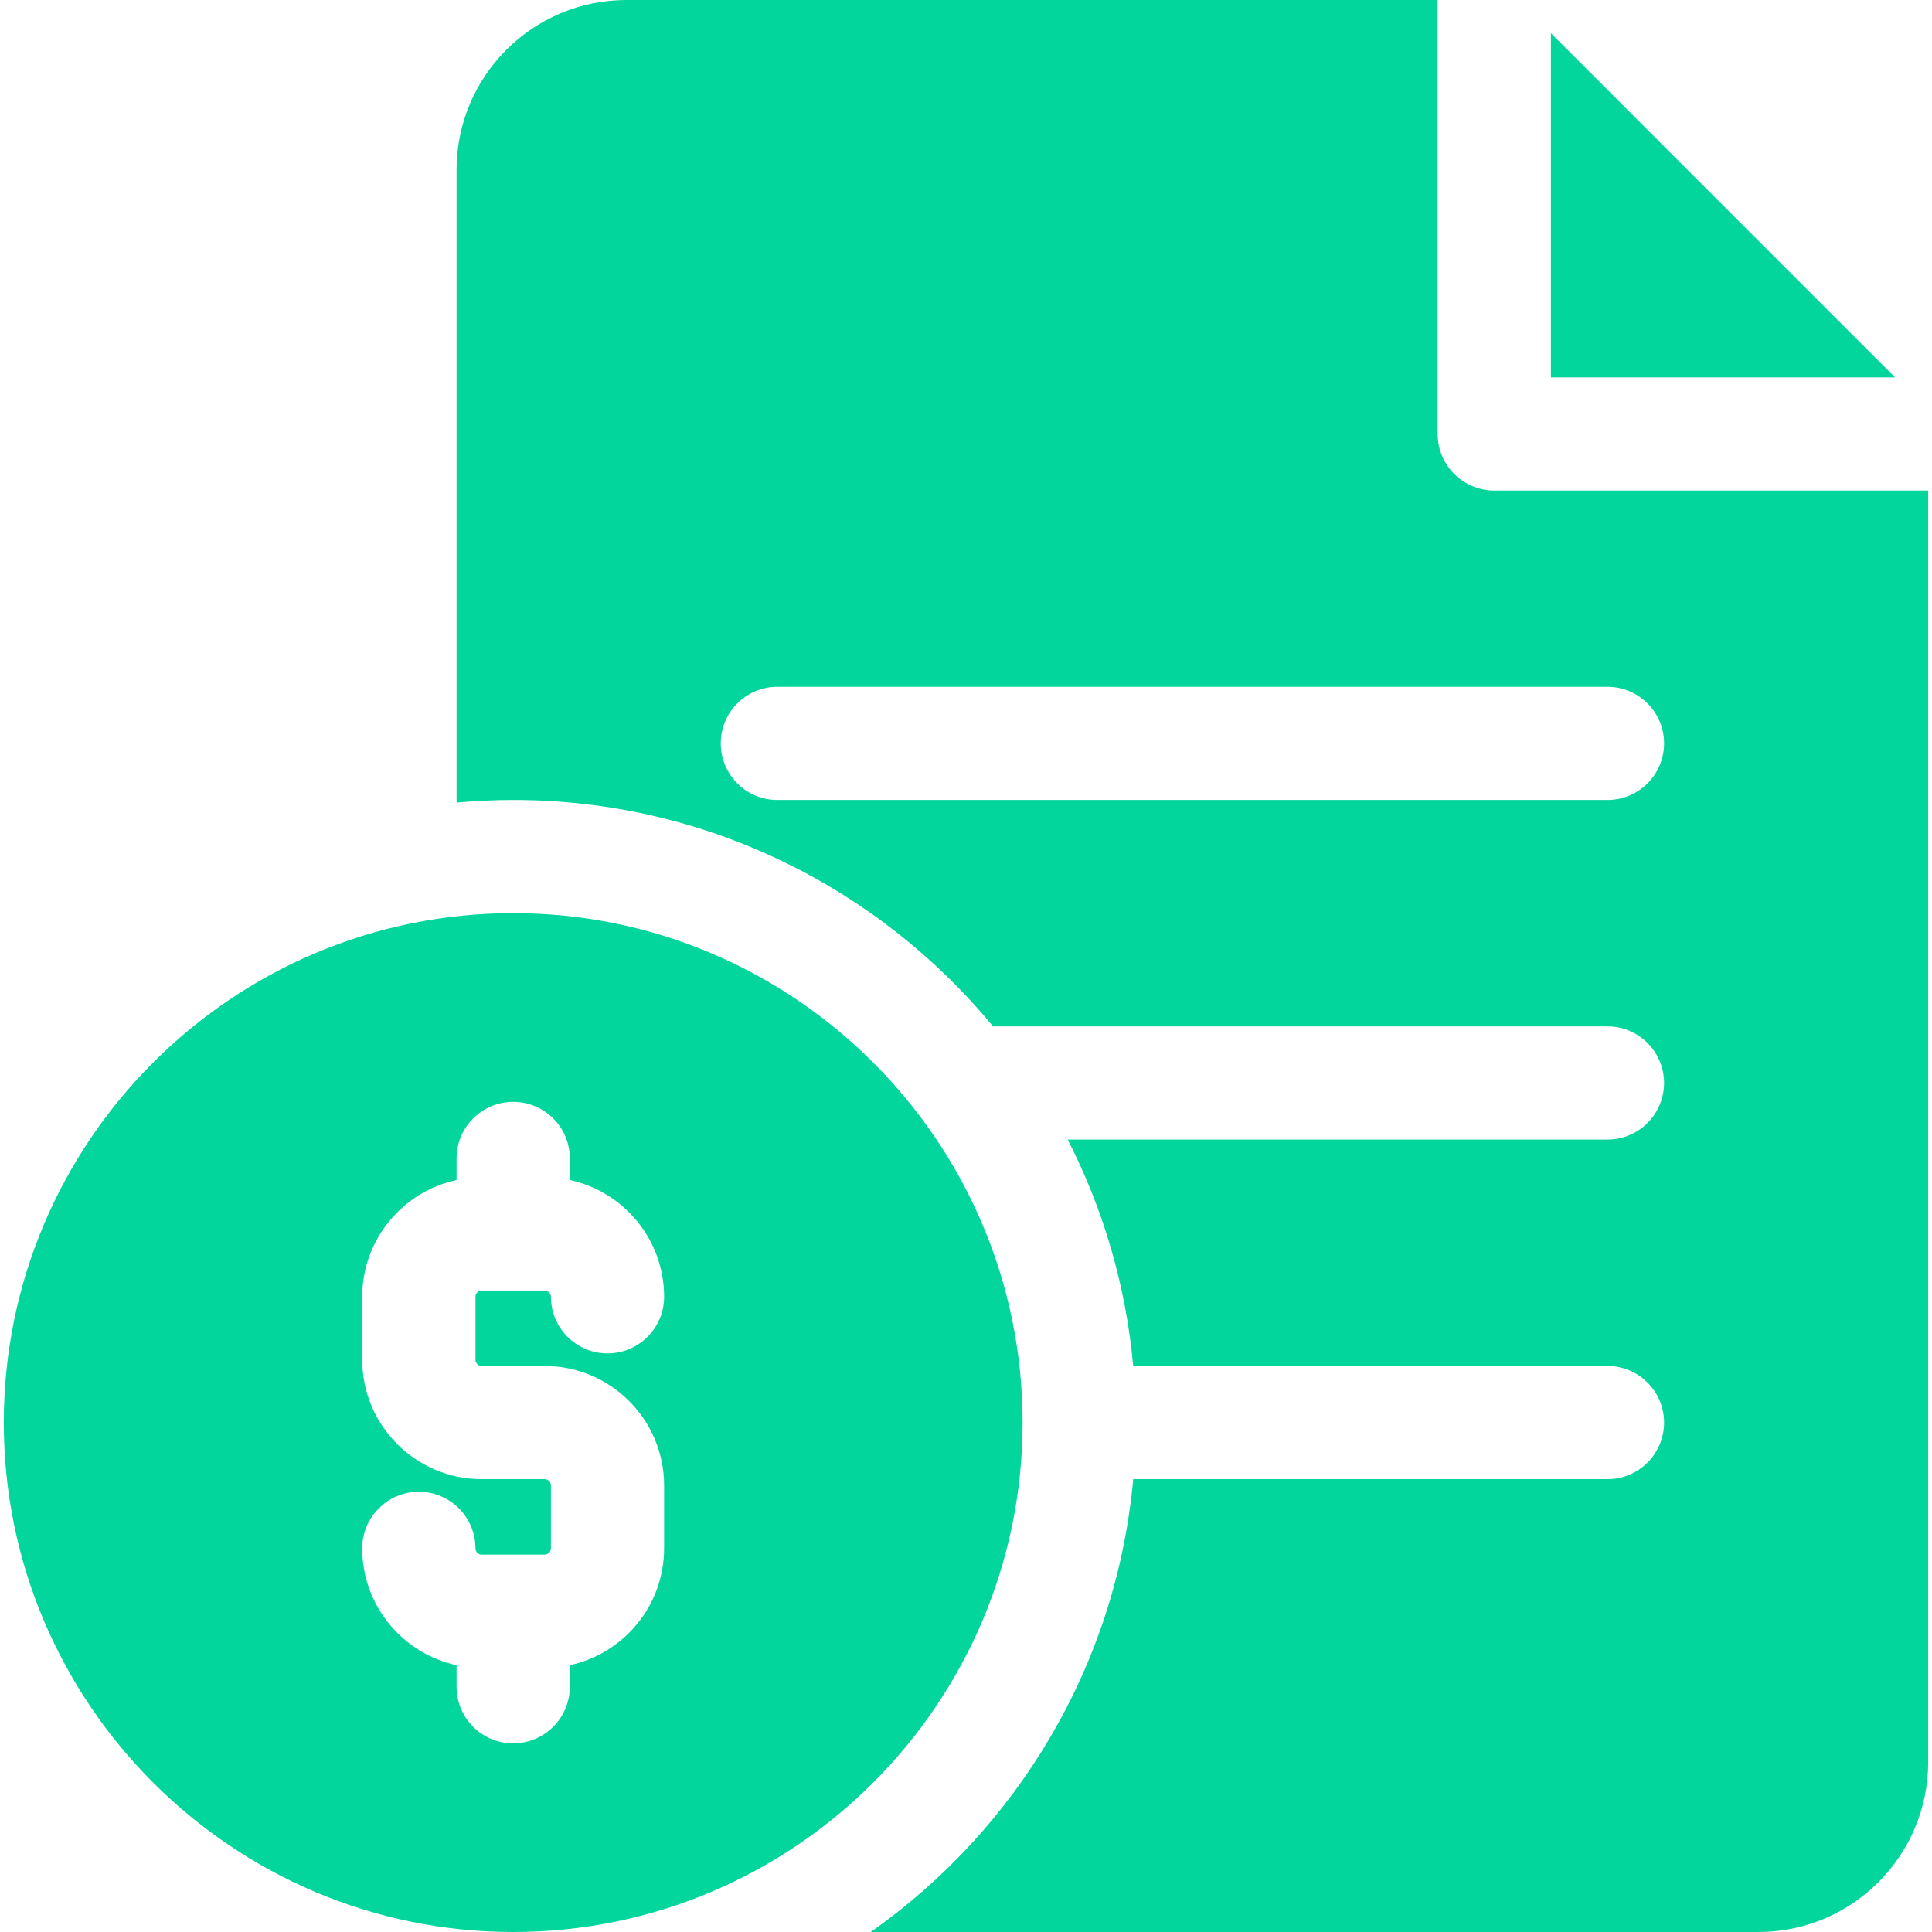
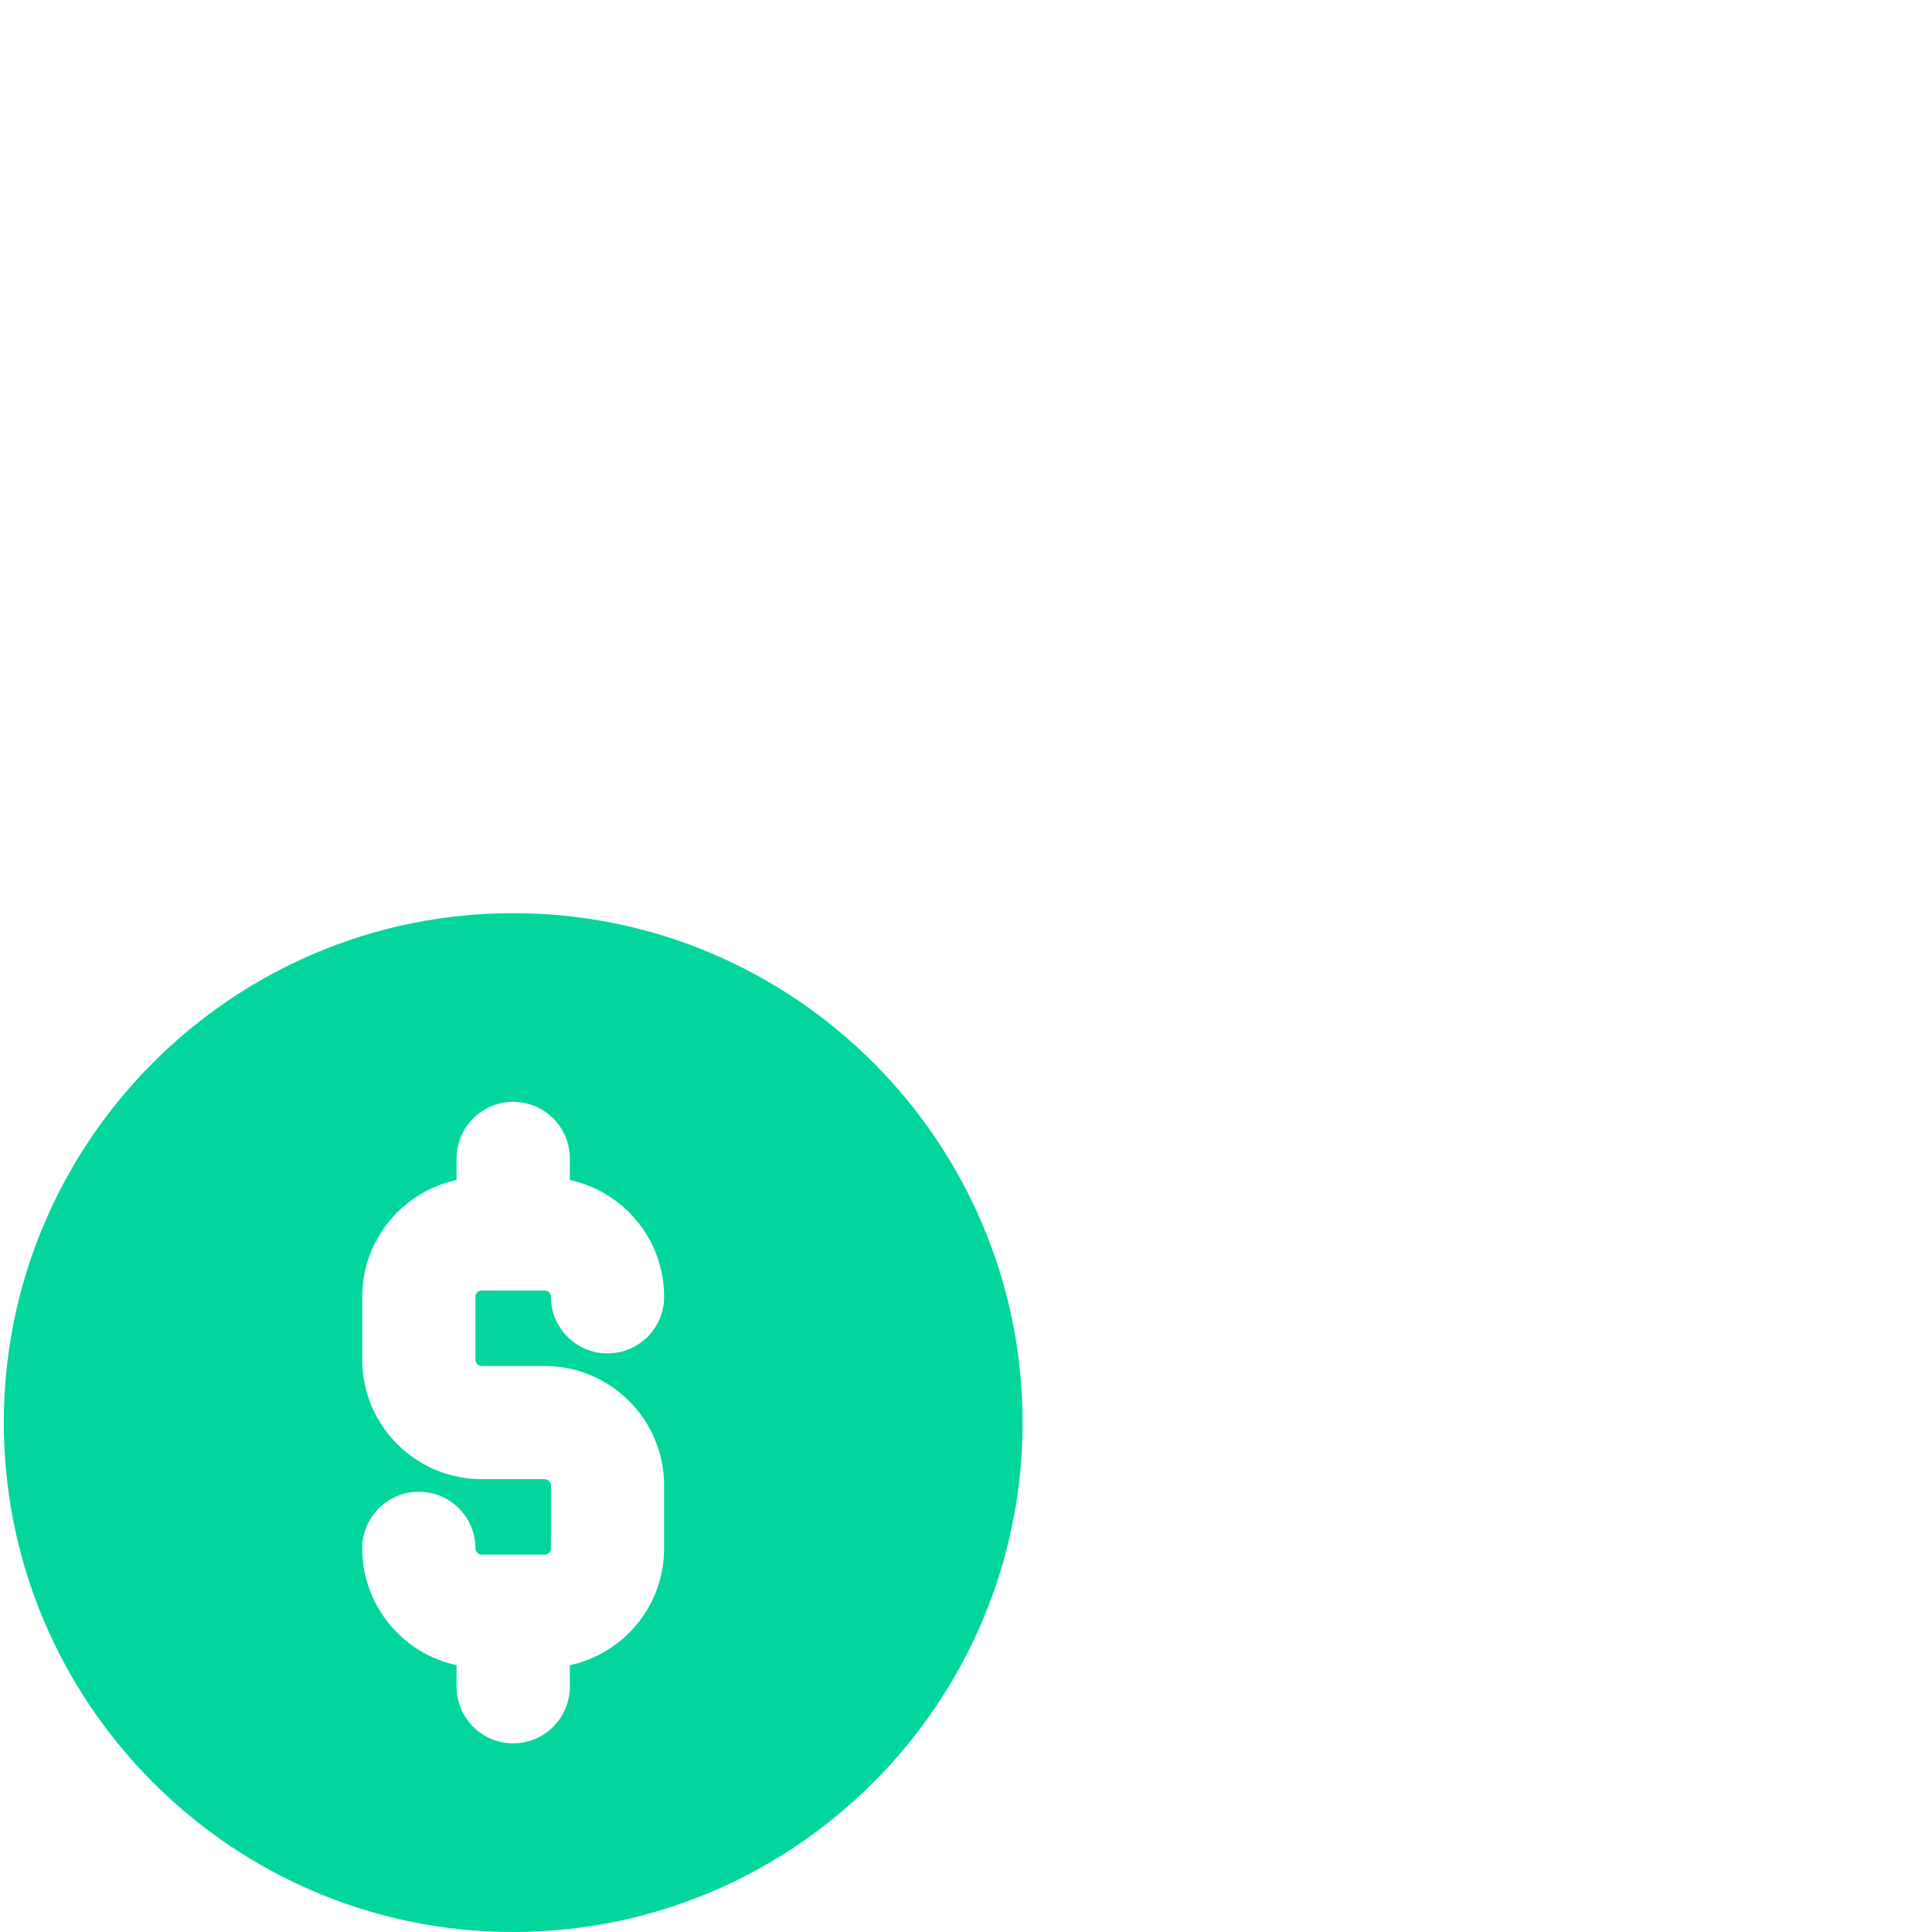
<svg xmlns="http://www.w3.org/2000/svg" width="31" height="31" viewBox="0 0 31 31" fill="none">
  <g clip-path="url(#clip0_5510_517)">
-     <path d="M24.885 0.532V6.055H30.407L24.885 0.532Z" fill="#03D69D" />
-     <path d="M23.977 7.871C23.475 7.871 23.068 7.464 23.068 6.963V0H10.051C8.548 0 7.326 1.222 7.326 2.725V12.878C7.625 12.851 7.928 12.836 8.234 12.836C11.33 12.836 14.101 14.251 15.935 16.469H25.793C26.294 16.469 26.701 16.875 26.701 17.377C26.701 17.878 26.294 18.285 25.793 18.285H17.132C17.699 19.393 18.065 20.62 18.183 21.918H25.793C26.294 21.918 26.701 22.325 26.701 22.826C26.701 23.328 26.294 23.734 25.793 23.734H18.183C17.911 26.734 16.309 29.355 13.972 31H28.215C29.717 31 30.939 29.778 30.939 28.275V7.871H23.977ZM25.793 12.836H12.473C11.971 12.836 11.565 12.429 11.565 11.928C11.565 11.426 11.971 11.02 12.473 11.02H25.793C26.294 11.02 26.701 11.426 26.701 11.928C26.701 12.429 26.294 12.836 25.793 12.836Z" fill="#03D69D" />
    <path d="M8.234 14.652C3.727 14.652 0.061 18.319 0.061 22.826C0.061 27.333 3.727 31 8.234 31C12.741 31 16.408 27.333 16.408 22.826C16.408 18.319 12.741 14.652 8.234 14.652ZM7.73 21.918H8.739C9.796 21.918 10.656 22.778 10.656 23.835V24.844C10.656 25.763 10.007 26.533 9.143 26.719V27.064C9.143 27.566 8.736 27.973 8.234 27.973C7.733 27.973 7.326 27.566 7.326 27.064V26.719C6.462 26.533 5.812 25.763 5.812 24.844C5.812 24.343 6.219 23.936 6.721 23.936C7.222 23.936 7.629 24.343 7.629 24.844C7.629 24.9 7.674 24.945 7.73 24.945H8.739C8.795 24.945 8.84 24.9 8.84 24.844V23.835C8.84 23.78 8.795 23.734 8.739 23.734H7.73C6.673 23.734 5.812 22.874 5.812 21.817V20.808C5.812 19.889 6.462 19.12 7.326 18.934V18.588C7.326 18.086 7.733 17.68 8.234 17.68C8.736 17.68 9.143 18.086 9.143 18.588V18.934C10.007 19.12 10.656 19.889 10.656 20.808C10.656 21.309 10.25 21.716 9.748 21.716C9.246 21.716 8.84 21.309 8.84 20.808C8.84 20.752 8.795 20.707 8.739 20.707H7.73C7.674 20.707 7.629 20.752 7.629 20.808V21.817C7.629 21.873 7.674 21.918 7.73 21.918Z" fill="#03D69D" />
  </g>
  <defs>
    <clipPath id="clip0_5510_517">
      <rect width="31" height="31" fill="white" />
    </clipPath>
  </defs>
</svg>